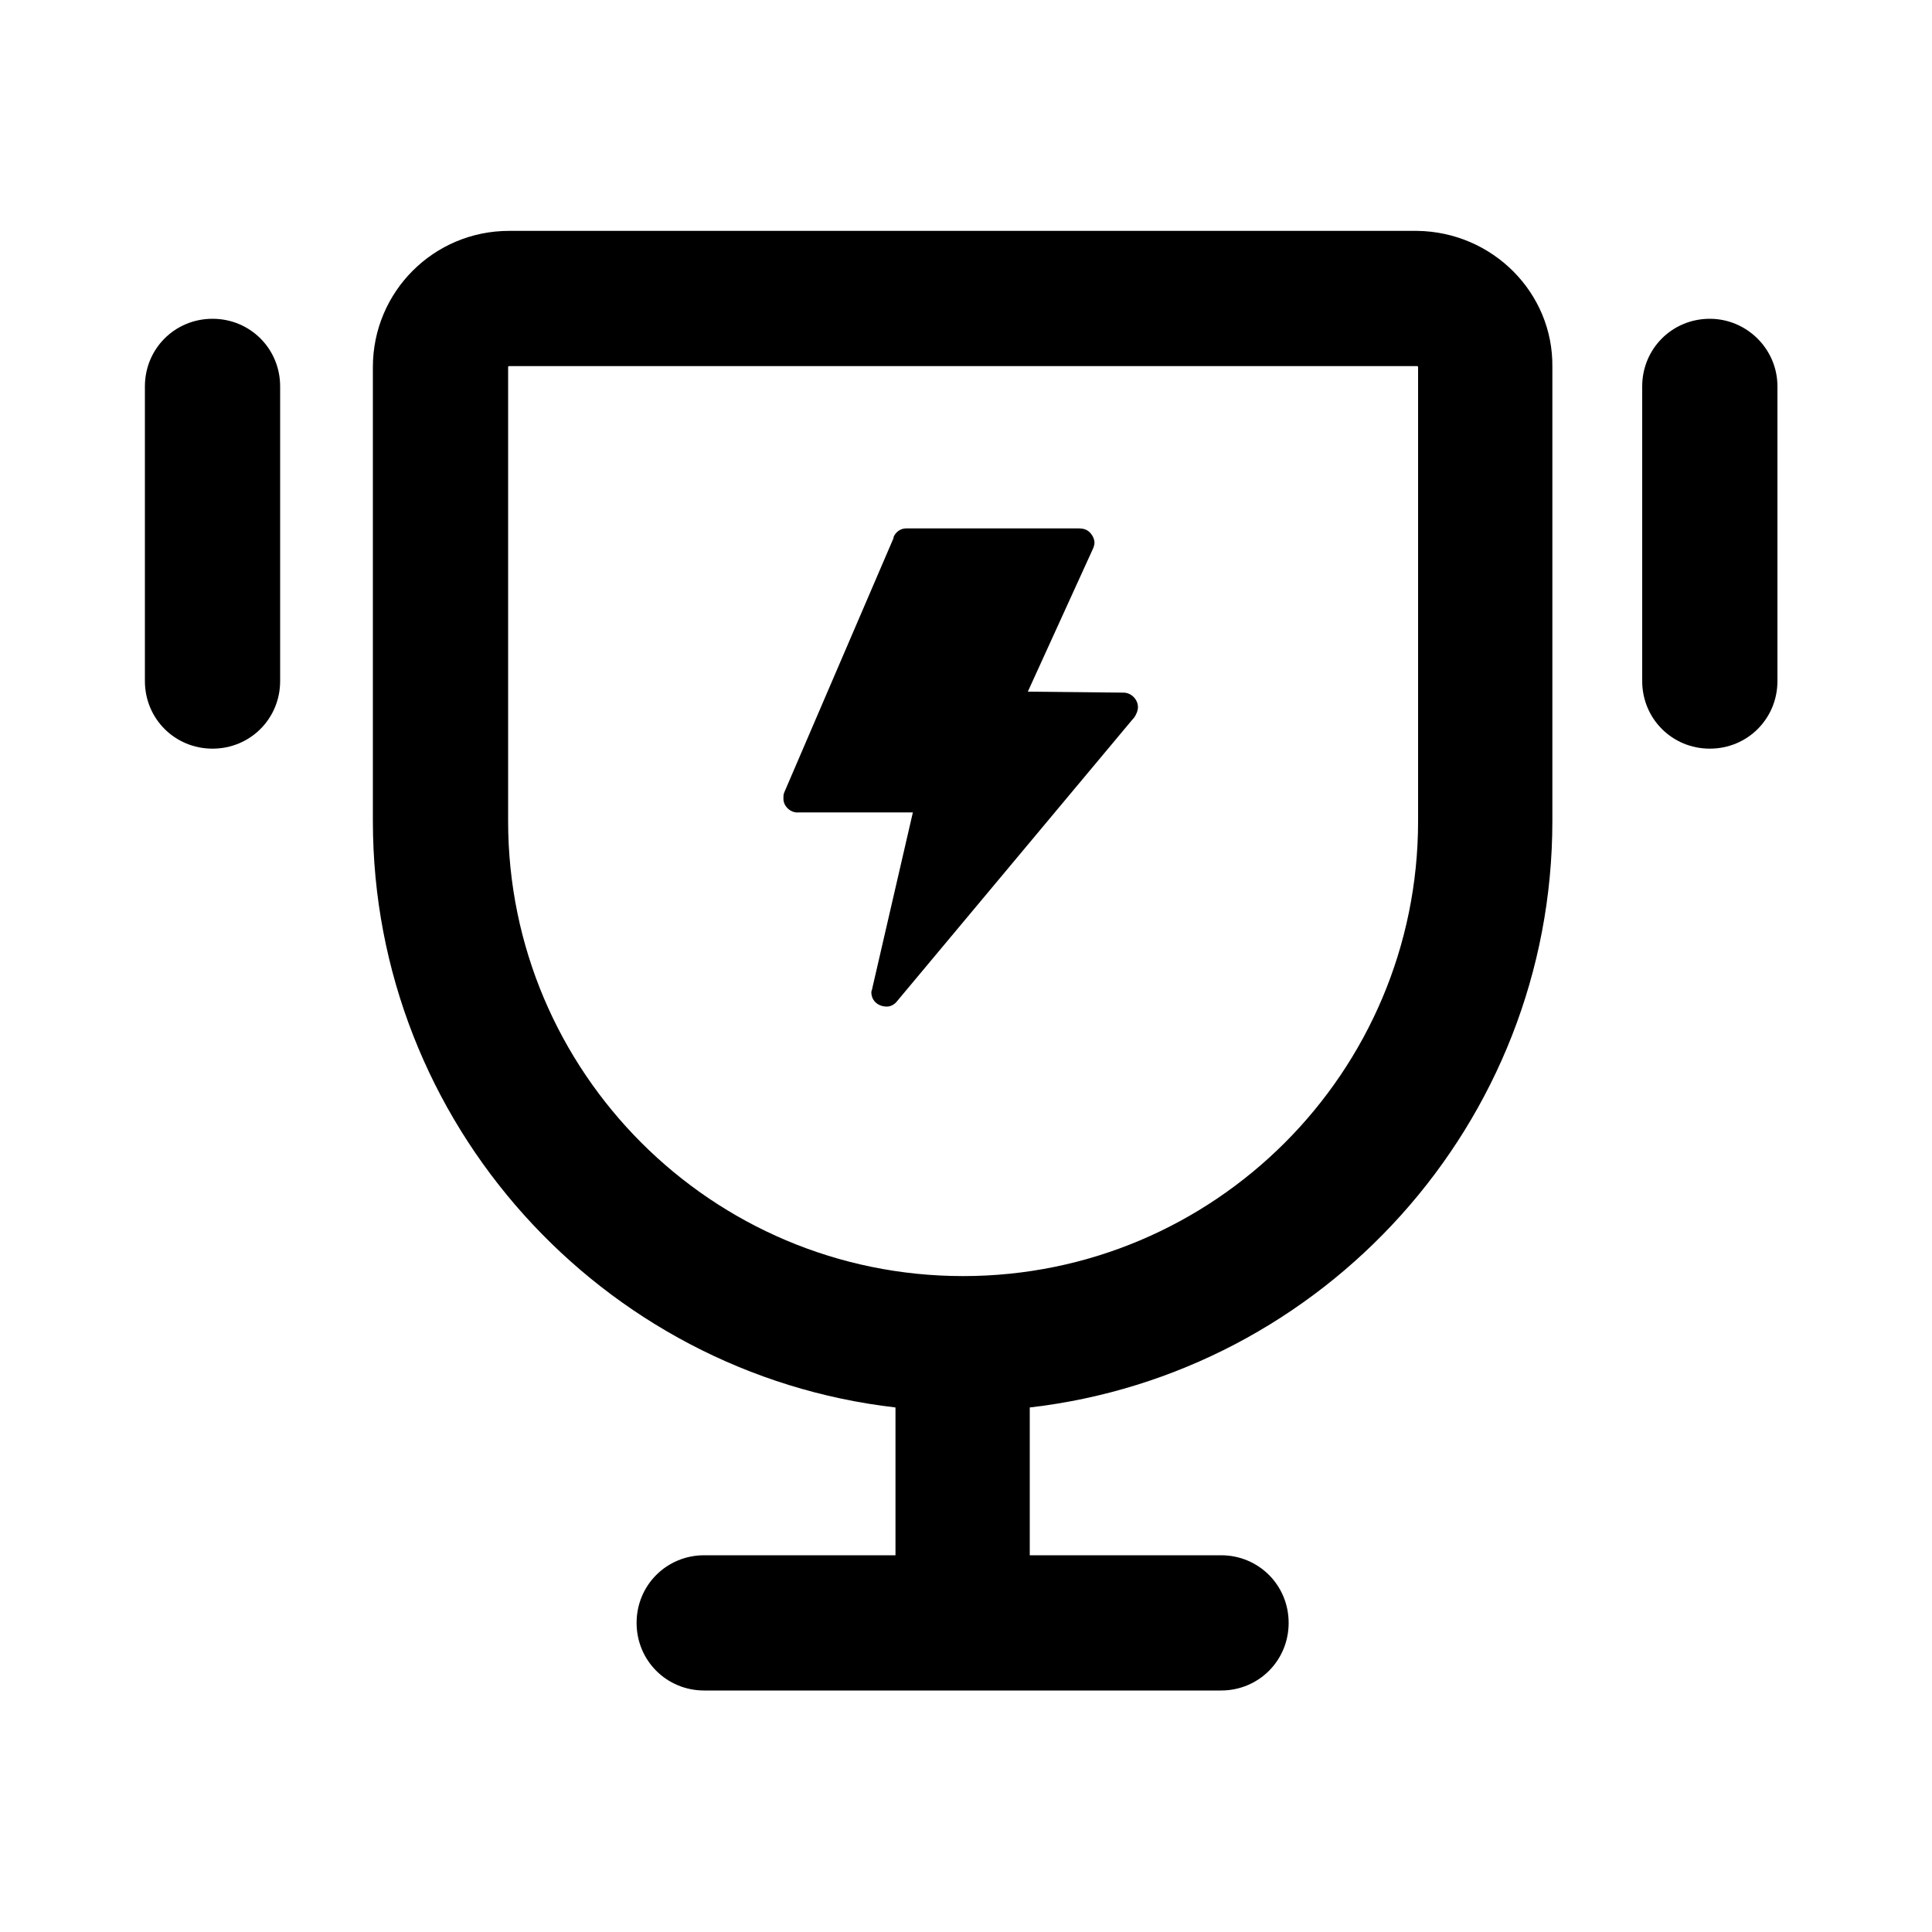
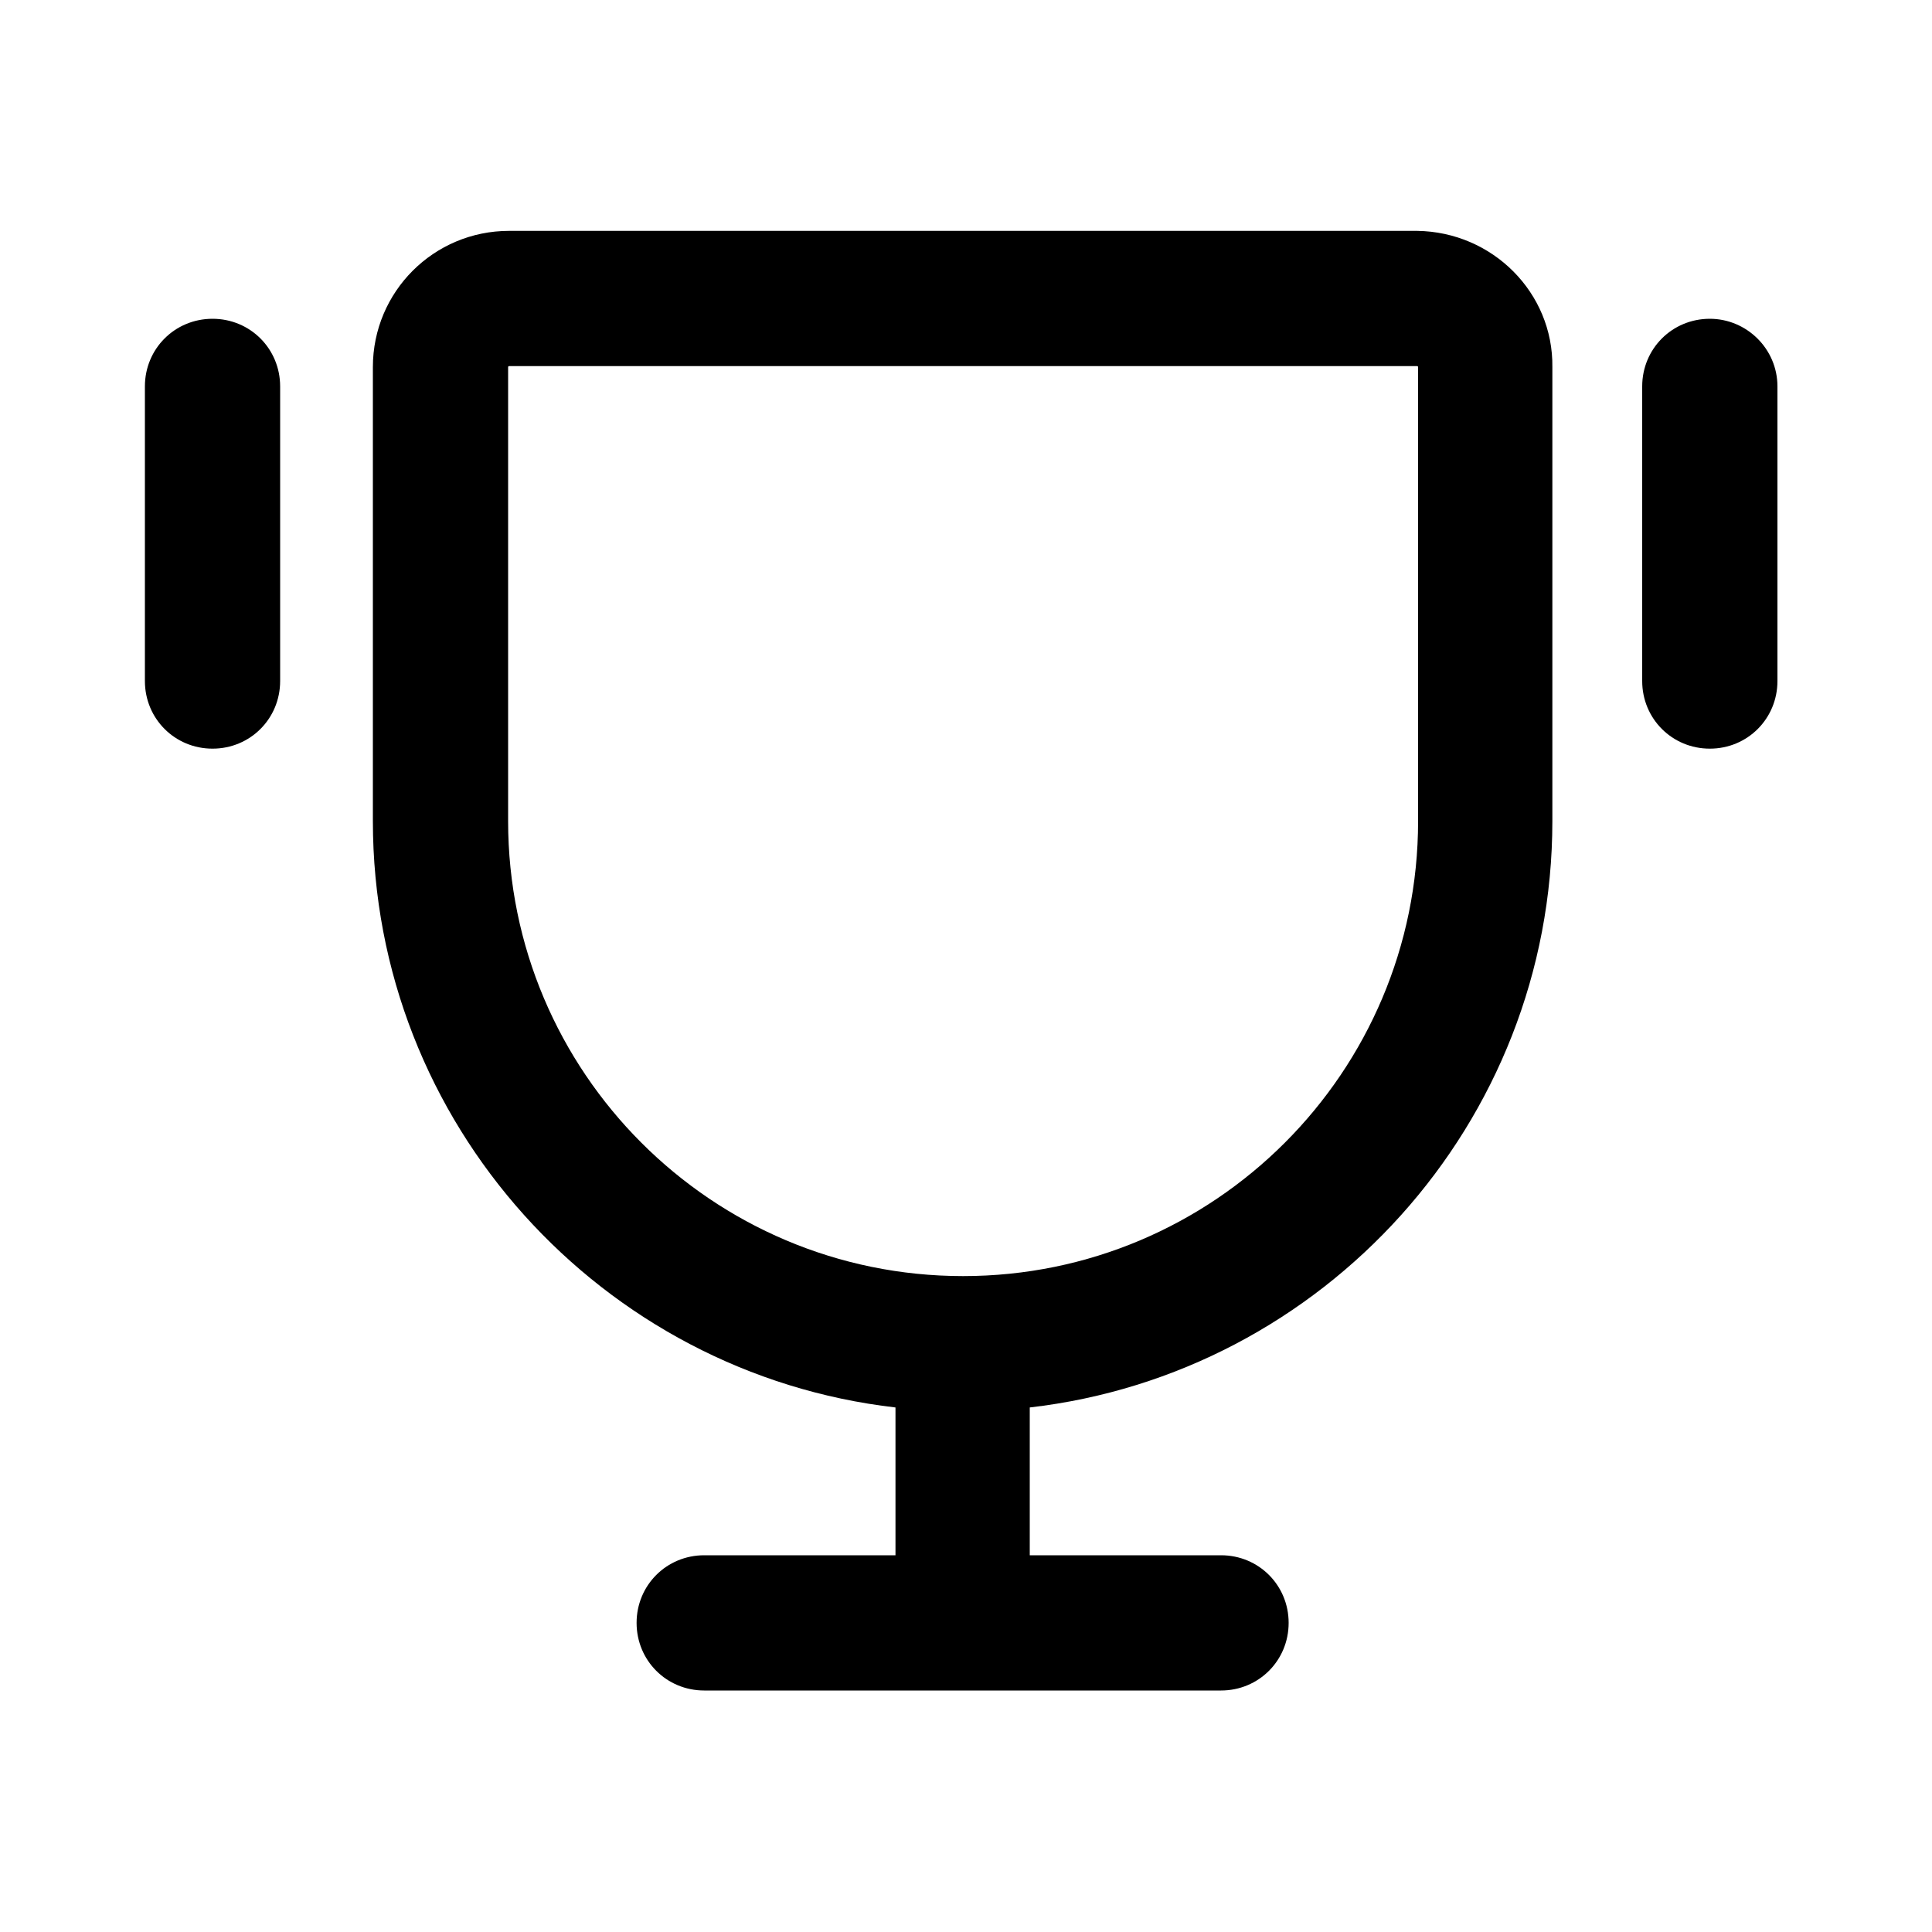
<svg xmlns="http://www.w3.org/2000/svg" version="1.1" id="图层_1" x="0px" y="0px" viewBox="0 0 200 200" style="enable-background:new 0 0 200 200;" xml:space="preserve">
  <path d="M146.7,23.9h-94c-7.8,0-14.1,6.3-14.1,14.1v47c0,31.3,23.7,57.2,54.1,60.7V161H72.9c-3.9,0-7,3.1-7,7c0,0,0,0,0,0  c0,3.9,3.1,7,7,7h53.5c3.9,0,7-3.1,7-7c0-3.9-3.1-7-7-7h-19.8v-15.3c30.4-3.5,54.1-29.4,54.1-60.7V38  C160.8,30.3,154.5,24,146.7,23.9z M146.8,85c0,26-21.1,47.1-47.1,47.1S52.6,111,52.6,85V38c0,0,0-0.1,0.1-0.1h94c0,0,0.1,0,0.1,0.1  L146.8,85L146.8,85L146.8,85z M22,33c-3.9,0-7,3.1-7,7c0,0,0,0,0,0v30.5c0,3.9,3.1,7,7,7s7-3.1,7-7V40C29,36.1,25.9,33,22,33z   M177,33c-3.9,0-7,3.1-7,7c0,0,0,0,0,0v30.5c0,3.9,3.1,7,7,7c3.9,0,7-3.1,7-7V40C184,36.1,180.8,33,177,33z" />
-   <path d="M82.7,84.1C82.7,84.1,82.7,84.1,82.7,84.1l11.8,0l-4.2,18.2l0,0c0,0.1-0.1,0.3-0.1,0.4c0,0.9,0.7,1.5,1.6,1.5  c0.4,0,0.8-0.2,1.1-0.6l24.4-29.2c0,0,0,0,0.1-0.1l0,0h0c0.2-0.3,0.4-0.7,0.4-1.1c0-0.8-0.7-1.5-1.5-1.5v0h0c0,0,0,0-0.1,0  c0,0,0,0,0,0l-9.8-0.1l6.7-14.7l0,0c0.1-0.2,0.2-0.5,0.2-0.7c0-0.4-0.2-0.8-0.5-1.1c-0.3-0.3-0.7-0.4-1.1-0.4c0,0,0,0,0,0l-17.8,0  c0,0,0,0-0.1,0c-0.6,0-1.1,0.4-1.3,0.9v0l0,0c0,0,0,0.1,0,0.1L81.2,82c-0.1,0.2-0.1,0.4-0.1,0.7C81.1,83.5,81.9,84.2,82.7,84.1  L82.7,84.1L82.7,84.1z" />
</svg>